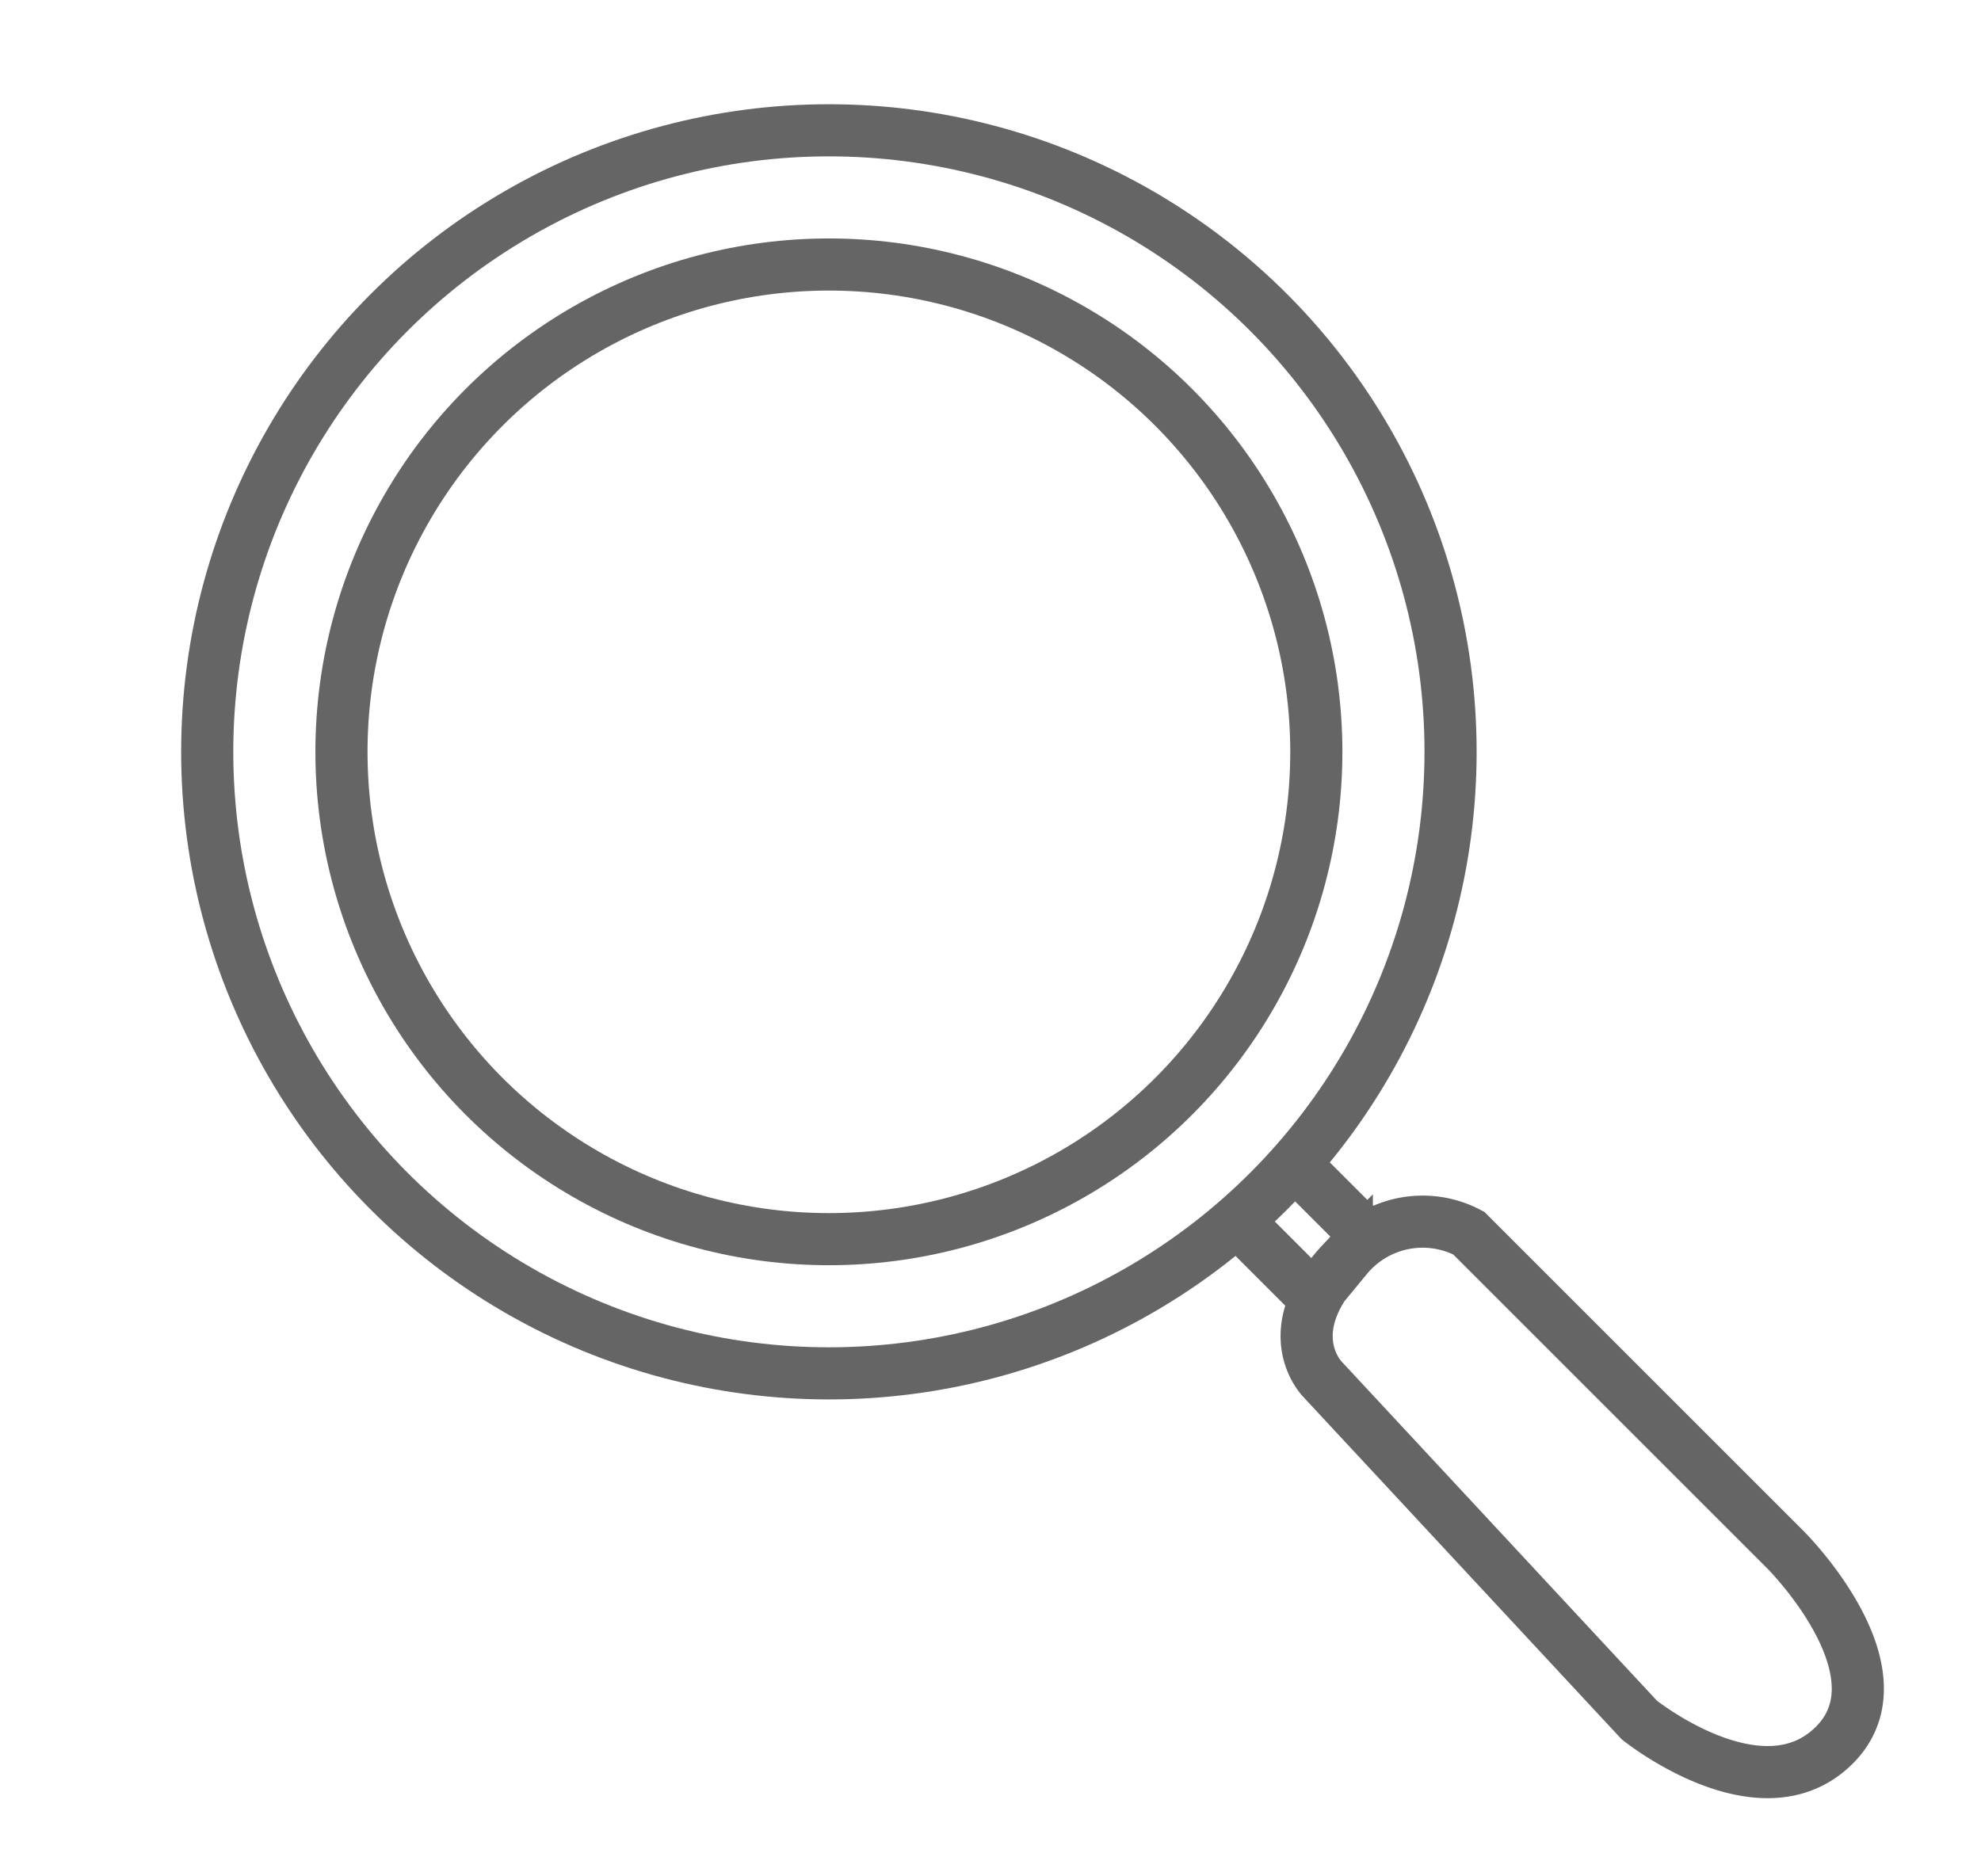
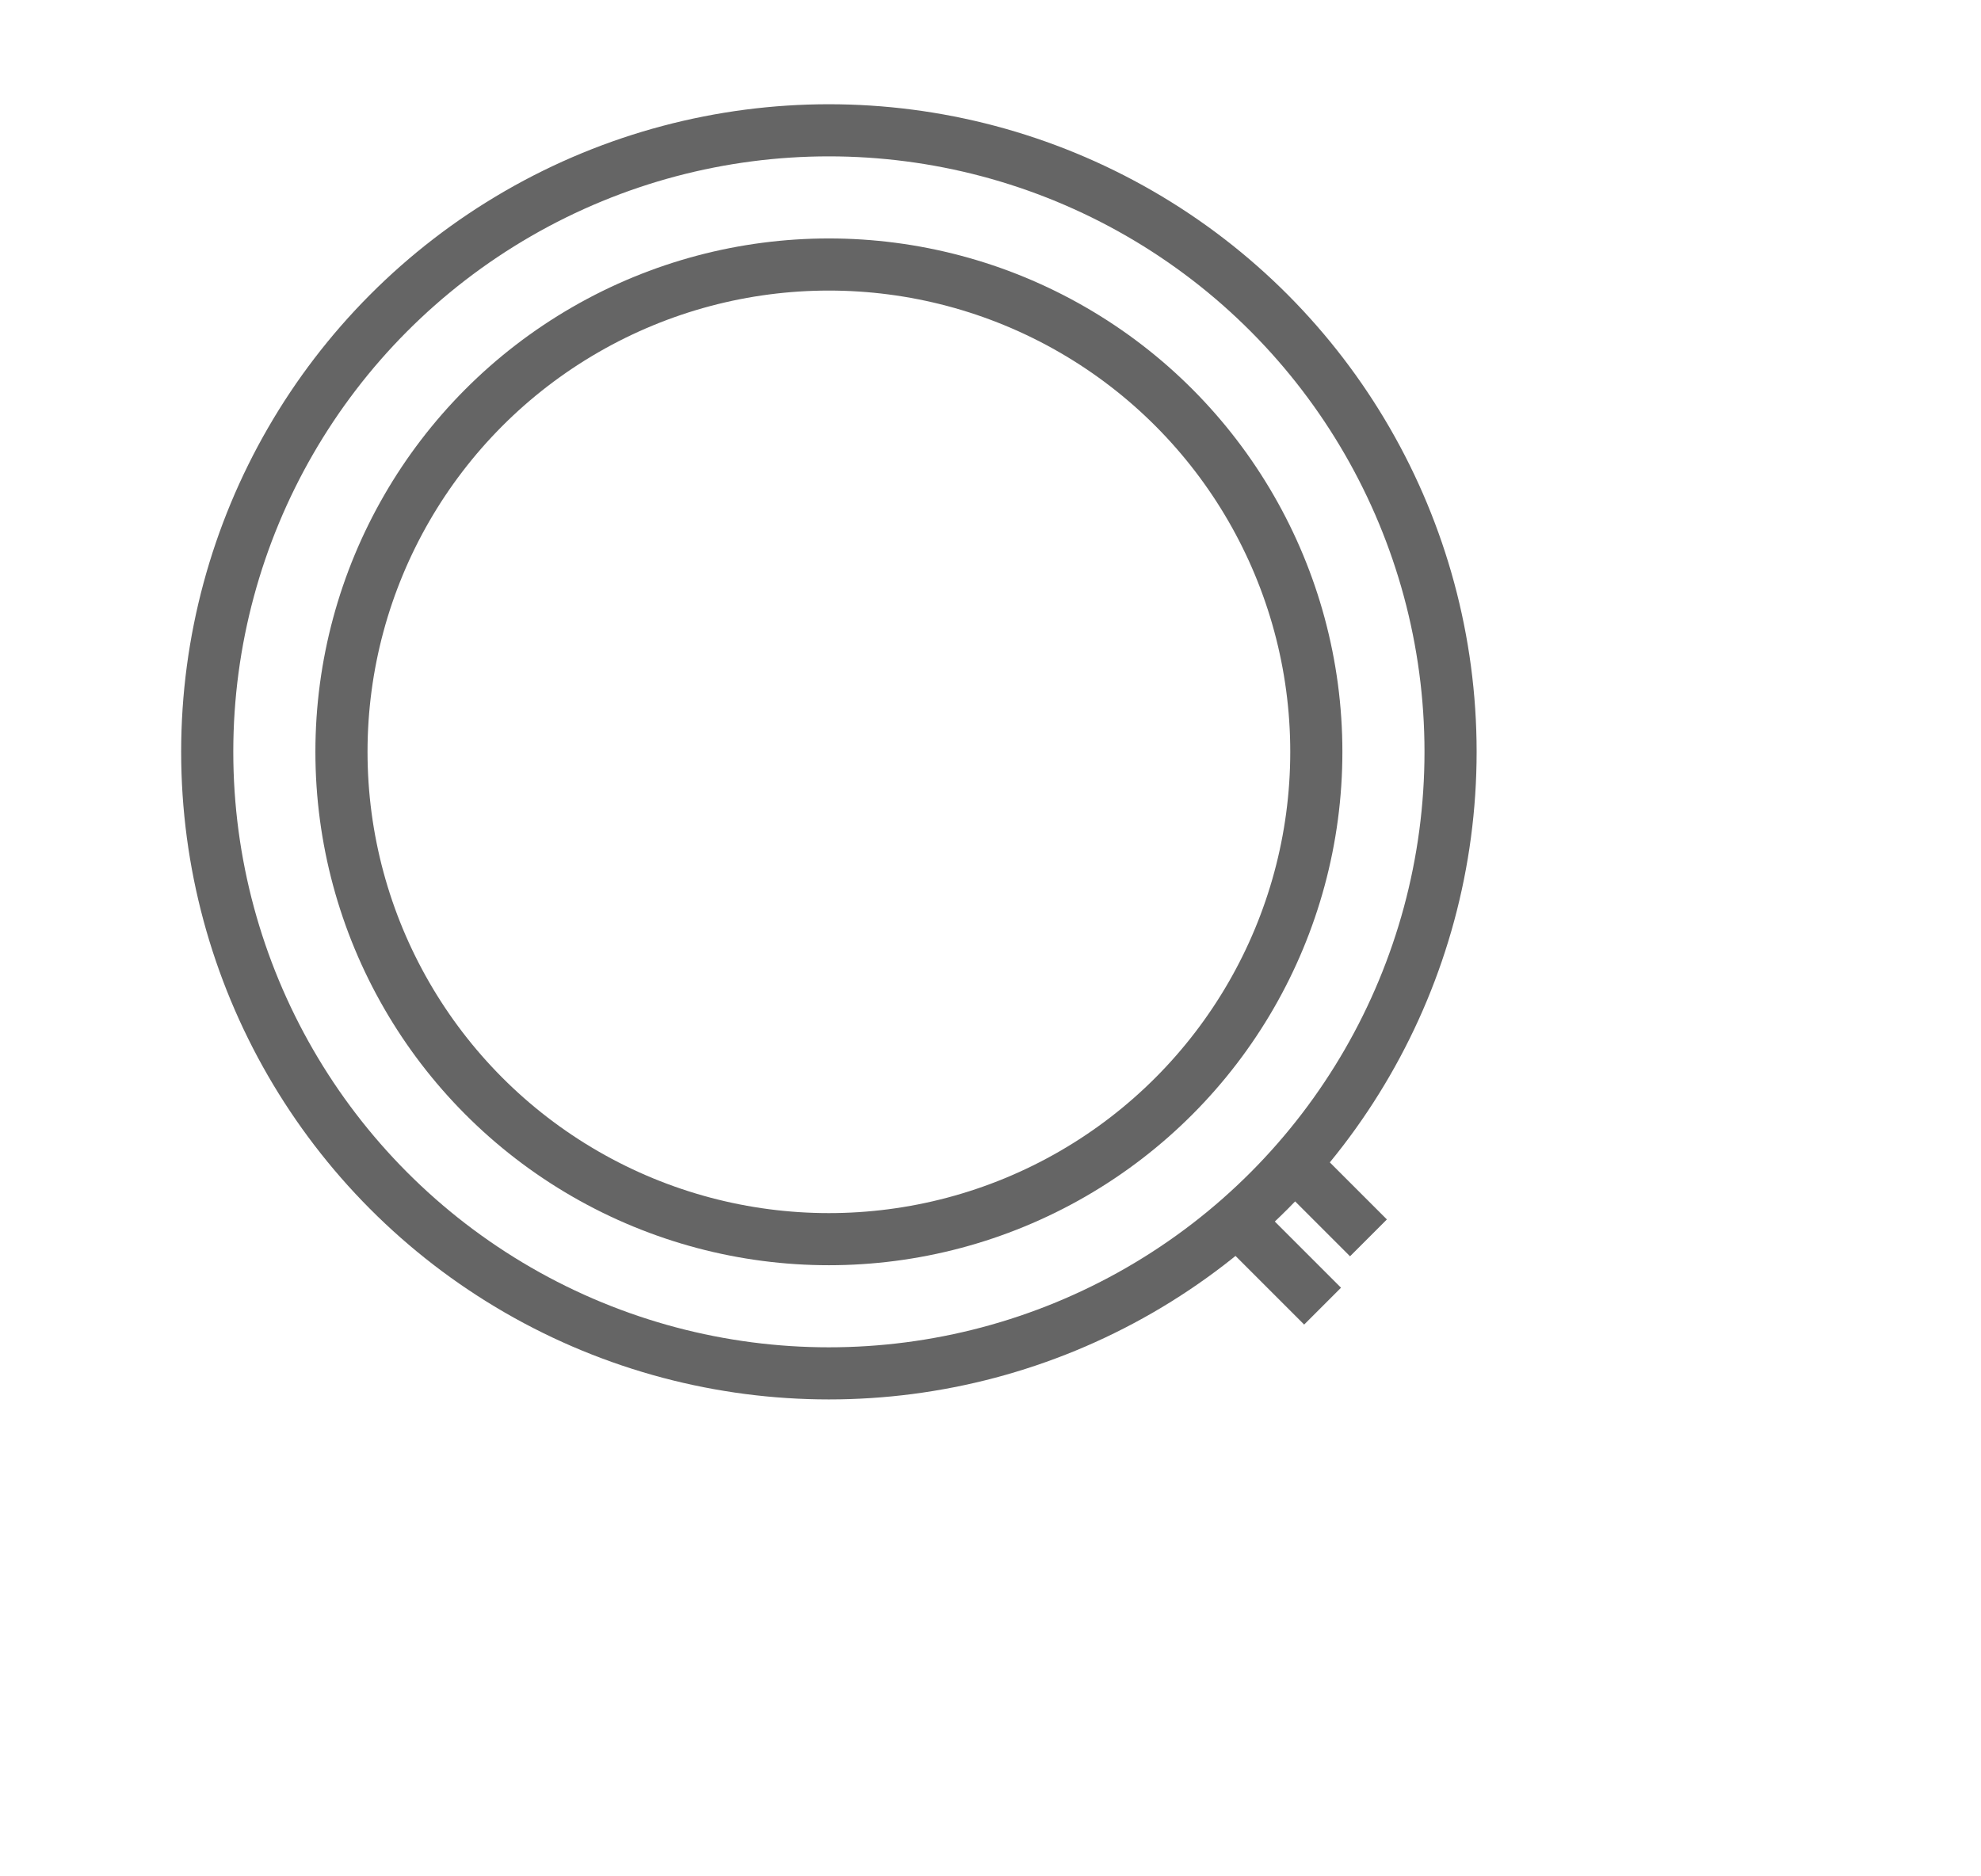
<svg xmlns="http://www.w3.org/2000/svg" viewBox="0 0 76 72">
  <defs>
    <style>.cls-1{fill:none;stroke:#656565;stroke-miterlimit:10;stroke-width:2px;}</style>
  </defs>
  <g id="Camada_1" data-name="Camada 1">
    <circle class="cls-1" cx="31.8" cy="28.85" r="18.7" />
    <circle class="cls-1" cx="31.8" cy="28.85" r="23.85" />
-     <path class="cls-1" d="M56.35,47.32,68.51,59.48s4.67,4.67,1.87,7.48S62.89,66,62.89,66L50.74,52.93s-1.87-1.87.93-4.68A3.77,3.77,0,0,1,56.35,47.32Z" />
    <line class="cls-1" x1="49.5" y1="44.5" x2="52.5" y2="47.5" />
    <line class="cls-1" x1="47.31" y1="46.69" x2="50.74" y2="50.12" />
  </g>
</svg>